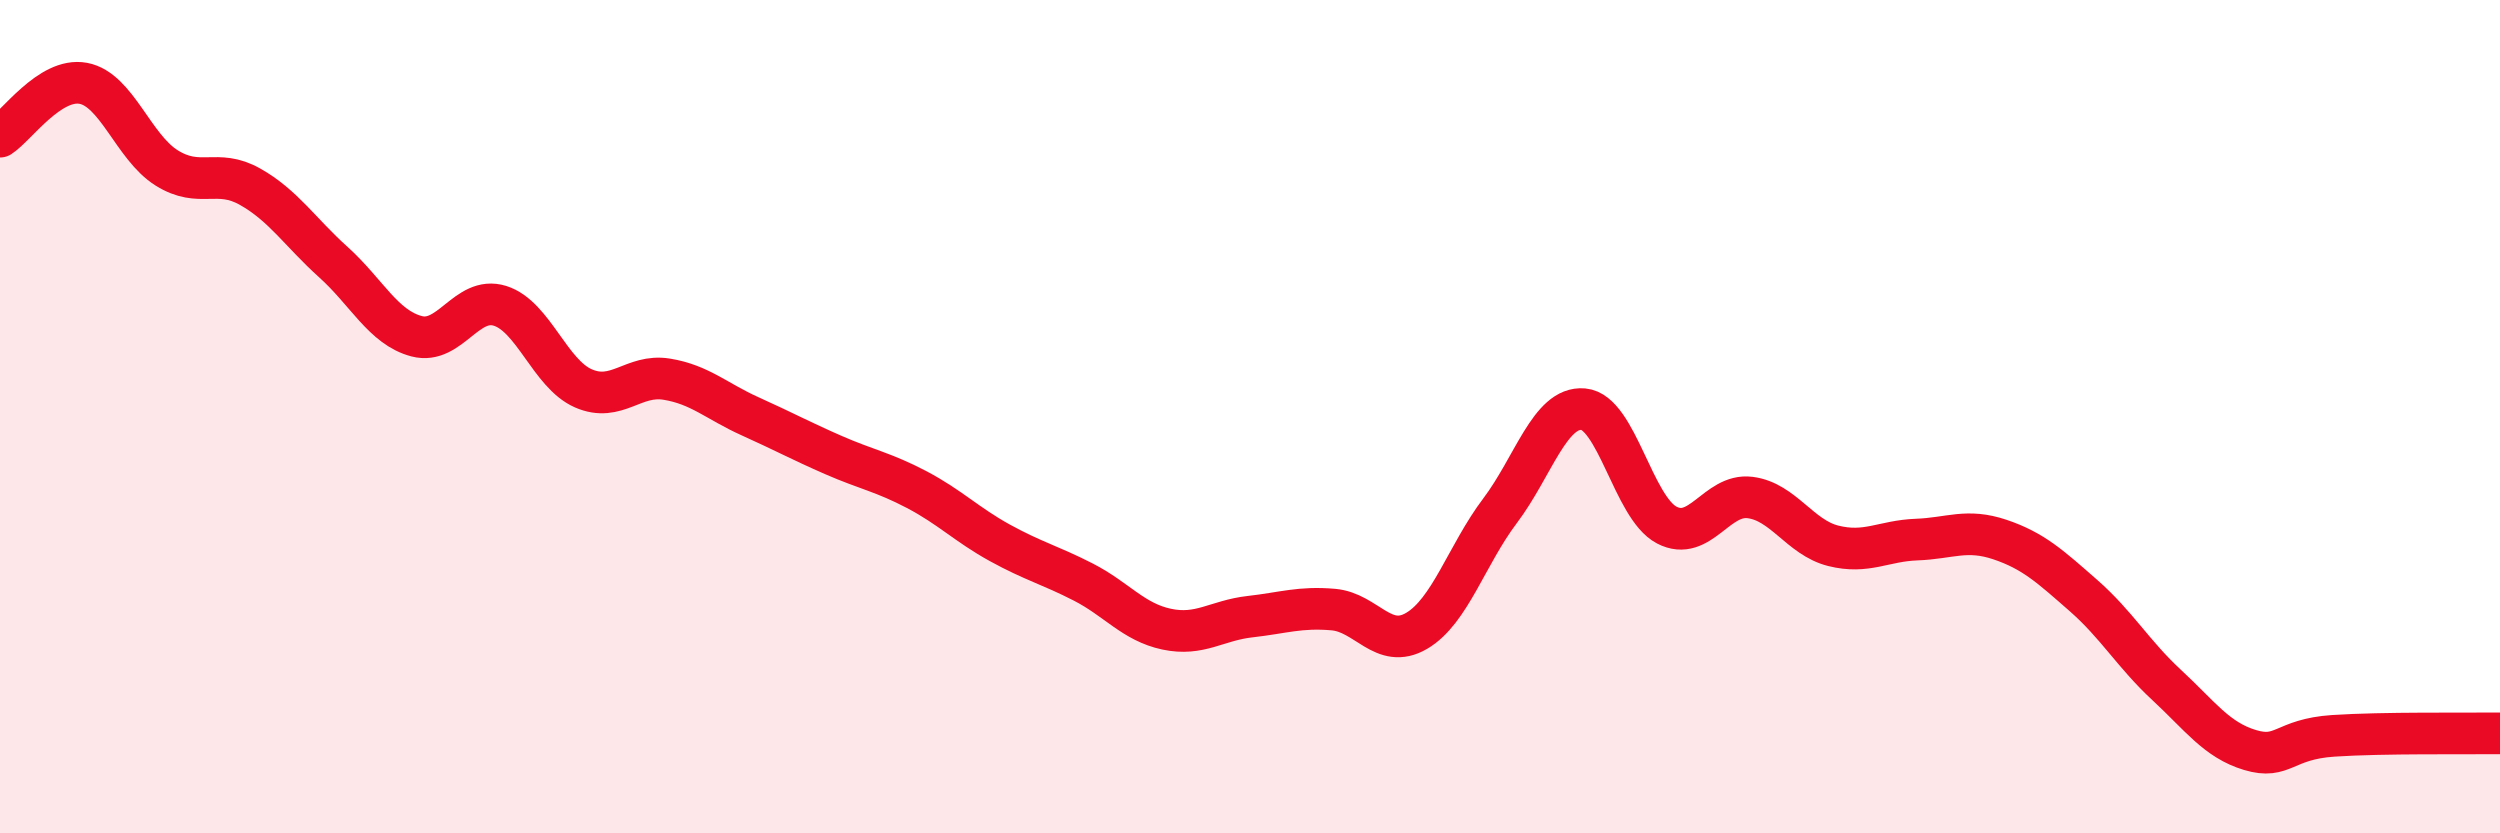
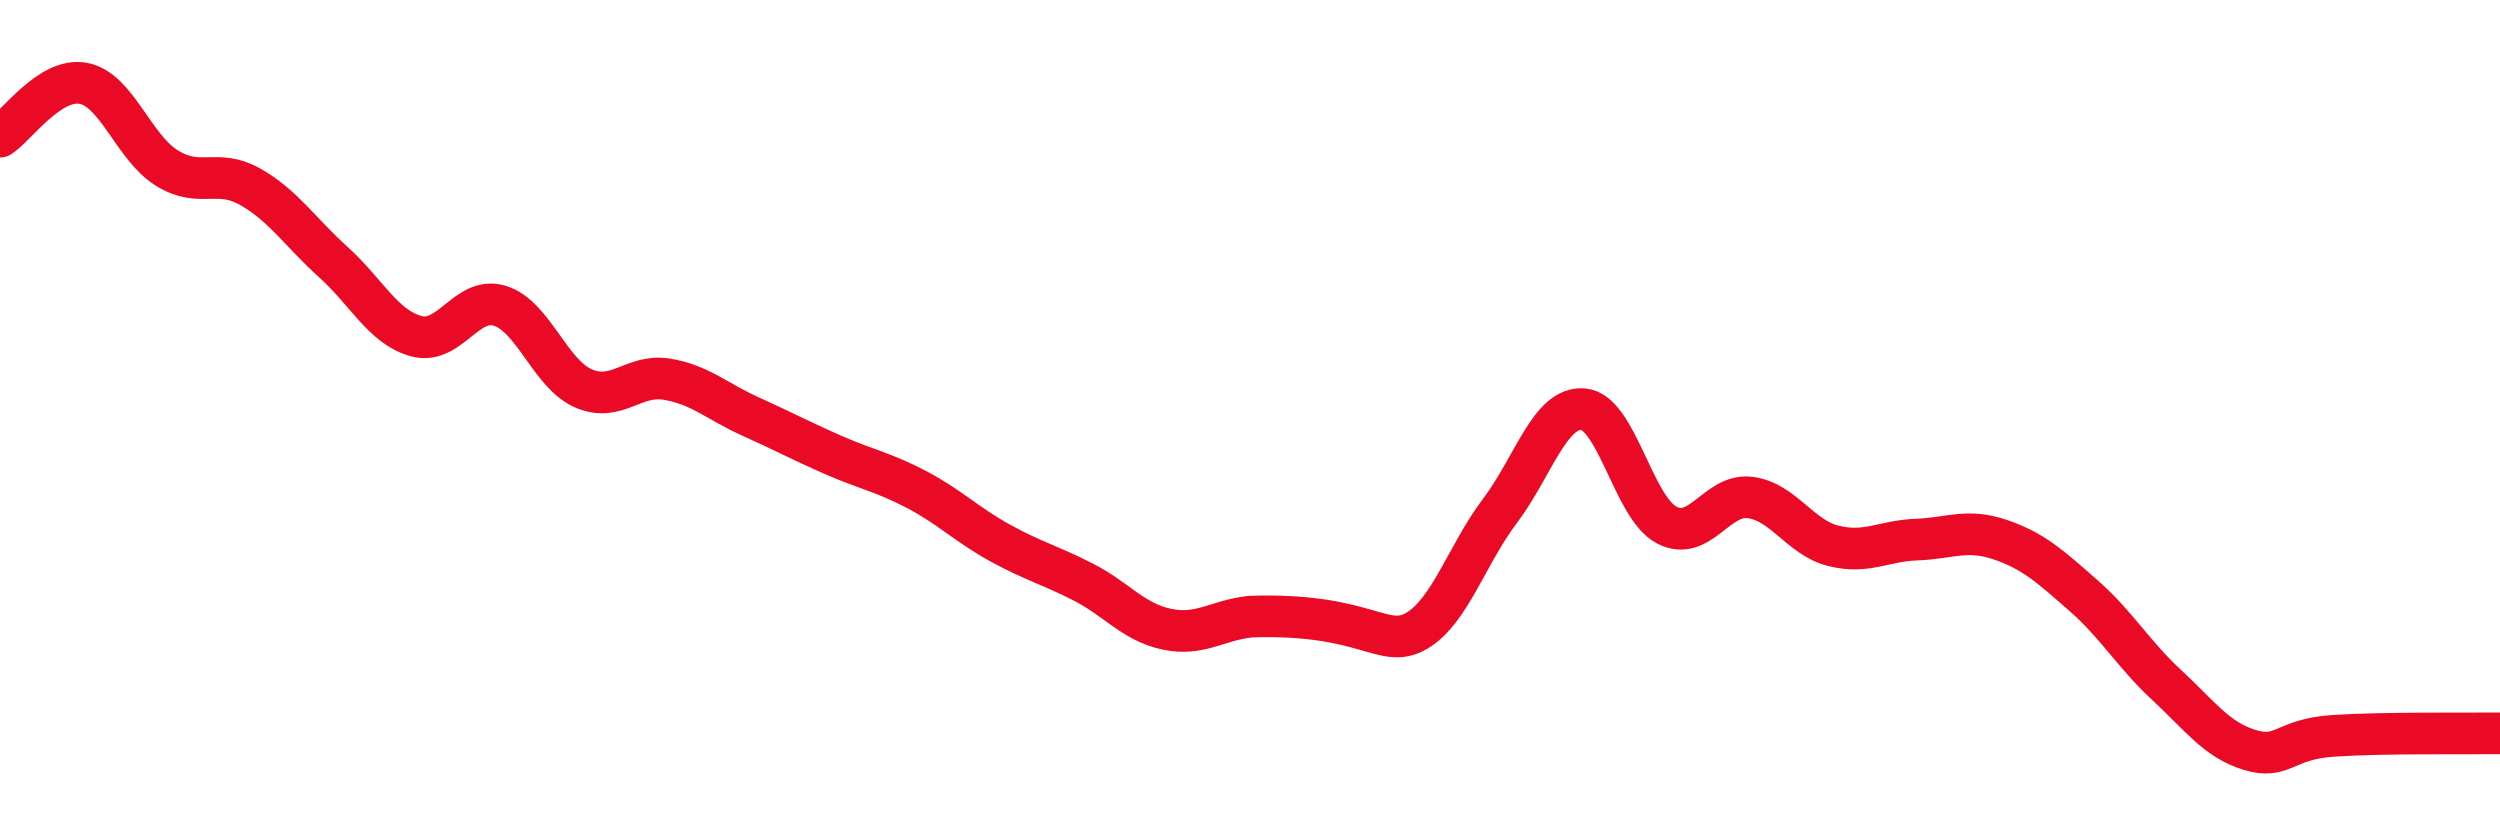
<svg xmlns="http://www.w3.org/2000/svg" width="60" height="20" viewBox="0 0 60 20">
-   <path d="M 0,3.28 C 0.4,3.02 1.2,1.85 2,2 C 2.8,2.15 3.2,3.53 4,4.03 C 4.8,4.53 5.2,4.03 6,4.48 C 6.8,4.93 7.2,5.57 8,6.29 C 8.8,7.01 9.2,7.86 10,8.07 C 10.8,8.28 11.2,7.09 12,7.34 C 12.8,7.59 13.2,8.97 14,9.32 C 14.8,9.67 15.2,8.97 16,9.1 C 16.8,9.23 17.2,9.63 18,9.99 C 18.8,10.35 19.2,10.57 20,10.92 C 20.8,11.27 21.2,11.33 22,11.75 C 22.8,12.17 23.2,12.59 24,13.03 C 24.8,13.47 25.2,13.56 26,13.97 C 26.8,14.38 27.2,14.93 28,15.1 C 28.8,15.27 29.2,14.89 30,14.8 C 30.8,14.71 31.2,14.56 32,14.63 C 32.8,14.7 33.2,15.61 34,15.14 C 34.8,14.67 35.2,13.32 36,12.26 C 36.8,11.2 37.2,9.75 38,9.82 C 38.8,9.89 39.2,12.18 40,12.6 C 40.8,13.02 41.2,11.84 42,11.94 C 42.8,12.04 43.2,12.9 44,13.1 C 44.8,13.3 45.2,12.98 46,12.95 C 46.8,12.92 47.2,12.68 48,12.95 C 48.8,13.22 49.2,13.59 50,14.29 C 50.8,14.99 51.2,15.7 52,16.44 C 52.8,17.18 53.2,17.76 54,18 C 54.8,18.24 54.8,17.74 56,17.66 C 57.2,17.58 59.2,17.61 60,17.6L60 20L0 20Z" fill="#EB0A25" opacity="0.1" stroke-linecap="round" stroke-linejoin="round" />
-   <path d="M 0,3.28 C 0.4,3.02 1.2,1.85 2,2 C 2.8,2.15 3.2,3.53 4,4.03 C 4.8,4.53 5.2,4.03 6,4.48 C 6.8,4.93 7.2,5.57 8,6.29 C 8.8,7.01 9.2,7.86 10,8.07 C 10.8,8.28 11.2,7.09 12,7.34 C 12.8,7.59 13.2,8.97 14,9.32 C 14.8,9.67 15.2,8.97 16,9.1 C 16.8,9.23 17.2,9.63 18,9.99 C 18.8,10.35 19.2,10.57 20,10.92 C 20.8,11.27 21.2,11.33 22,11.75 C 22.8,12.17 23.2,12.59 24,13.03 C 24.8,13.47 25.2,13.56 26,13.97 C 26.8,14.38 27.2,14.93 28,15.1 C 28.8,15.27 29.2,14.89 30,14.8 C 30.8,14.71 31.2,14.56 32,14.63 C 32.8,14.7 33.2,15.61 34,15.14 C 34.8,14.67 35.2,13.32 36,12.26 C 36.8,11.2 37.2,9.75 38,9.82 C 38.8,9.89 39.2,12.18 40,12.6 C 40.8,13.02 41.2,11.84 42,11.94 C 42.8,12.04 43.2,12.9 44,13.1 C 44.8,13.3 45.2,12.98 46,12.95 C 46.8,12.92 47.2,12.68 48,12.95 C 48.8,13.22 49.2,13.59 50,14.29 C 50.8,14.99 51.2,15.7 52,16.44 C 52.8,17.18 53.2,17.76 54,18 C 54.8,18.24 54.8,17.74 56,17.66 C 57.2,17.58 59.2,17.61 60,17.6" stroke="#EB0A25" stroke-width="1" fill="none" stroke-linecap="round" stroke-linejoin="round" />
+   <path d="M 0,3.28 C 0.4,3.02 1.2,1.85 2,2 C 2.8,2.15 3.2,3.53 4,4.03 C 4.8,4.53 5.2,4.03 6,4.48 C 6.8,4.93 7.2,5.57 8,6.29 C 8.8,7.01 9.2,7.86 10,8.07 C 10.8,8.28 11.2,7.09 12,7.34 C 12.8,7.59 13.2,8.97 14,9.32 C 14.8,9.67 15.2,8.97 16,9.1 C 16.8,9.23 17.2,9.63 18,9.99 C 18.8,10.35 19.2,10.57 20,10.92 C 20.8,11.27 21.2,11.33 22,11.75 C 22.8,12.17 23.2,12.59 24,13.03 C 24.8,13.47 25.2,13.56 26,13.97 C 26.8,14.38 27.2,14.93 28,15.1 C 28.8,15.27 29.2,14.89 30,14.8 C 32.8,14.7 33.2,15.61 34,15.14 C 34.8,14.67 35.2,13.32 36,12.26 C 36.8,11.2 37.2,9.75 38,9.82 C 38.8,9.89 39.2,12.18 40,12.6 C 40.8,13.02 41.2,11.84 42,11.94 C 42.8,12.04 43.2,12.9 44,13.1 C 44.8,13.3 45.2,12.98 46,12.95 C 46.8,12.92 47.2,12.68 48,12.95 C 48.8,13.22 49.2,13.59 50,14.29 C 50.8,14.99 51.2,15.7 52,16.44 C 52.8,17.18 53.2,17.76 54,18 C 54.8,18.24 54.8,17.74 56,17.66 C 57.2,17.58 59.2,17.61 60,17.6" stroke="#EB0A25" stroke-width="1" fill="none" stroke-linecap="round" stroke-linejoin="round" />
</svg>